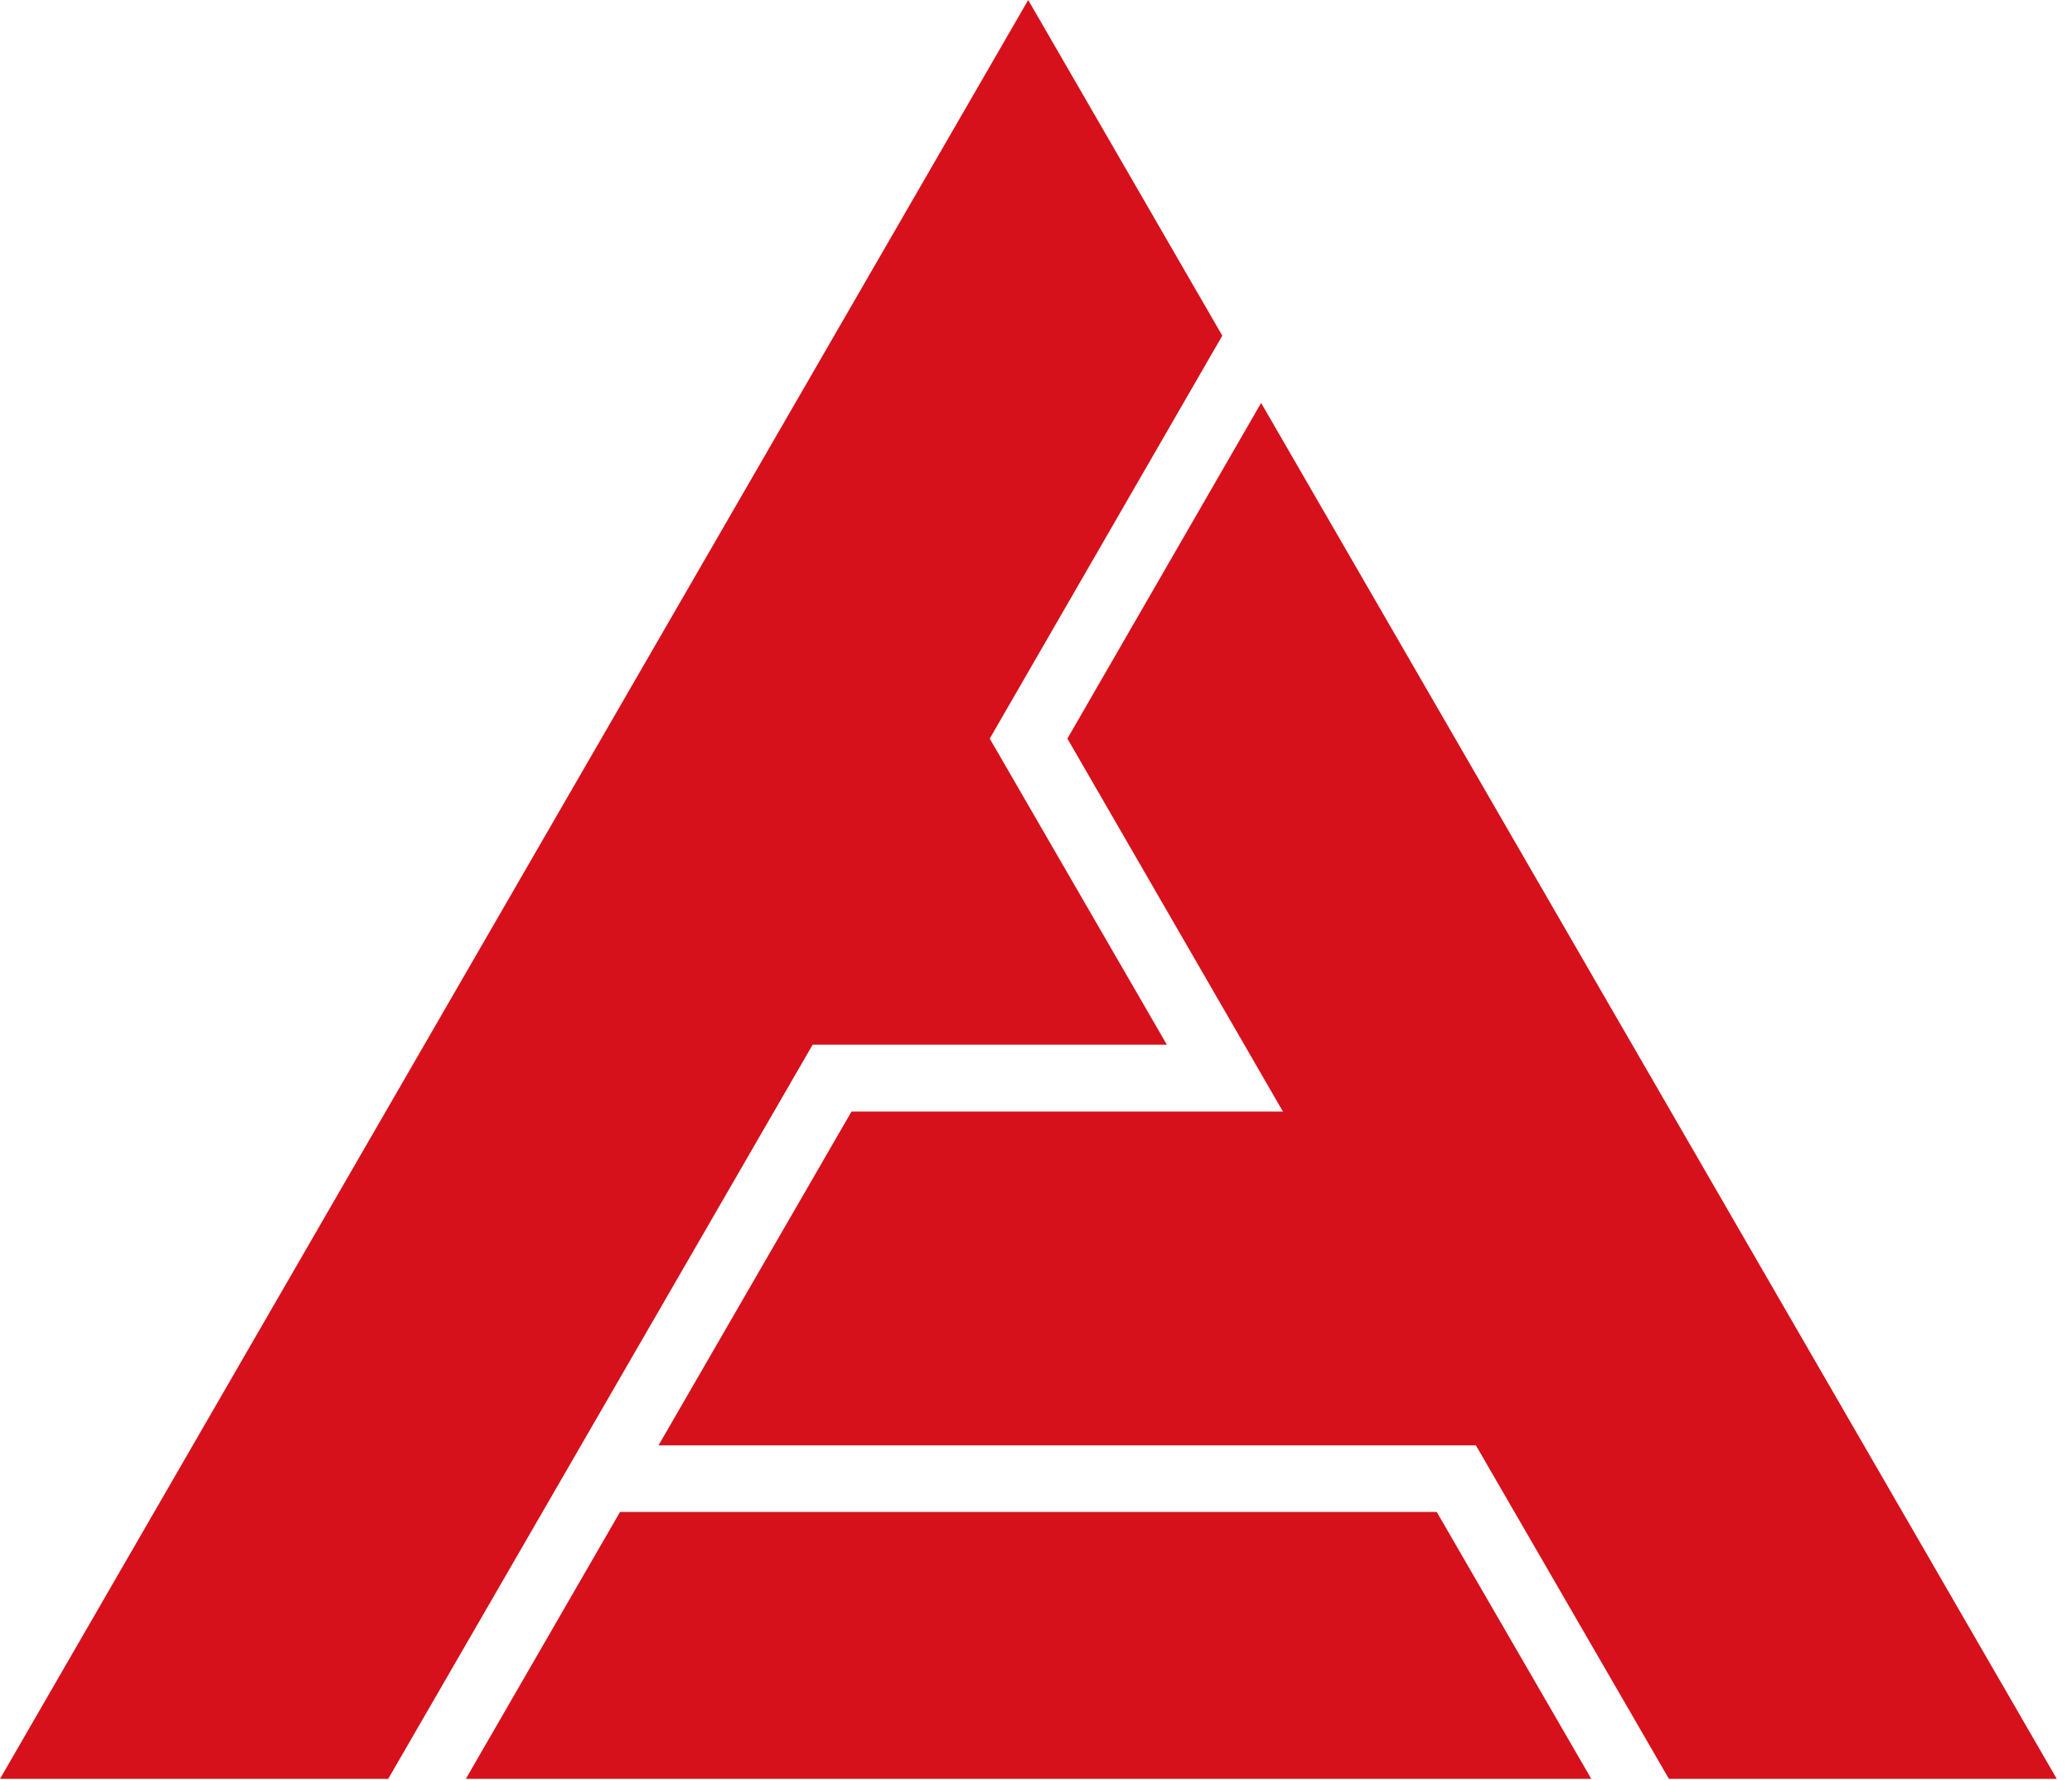
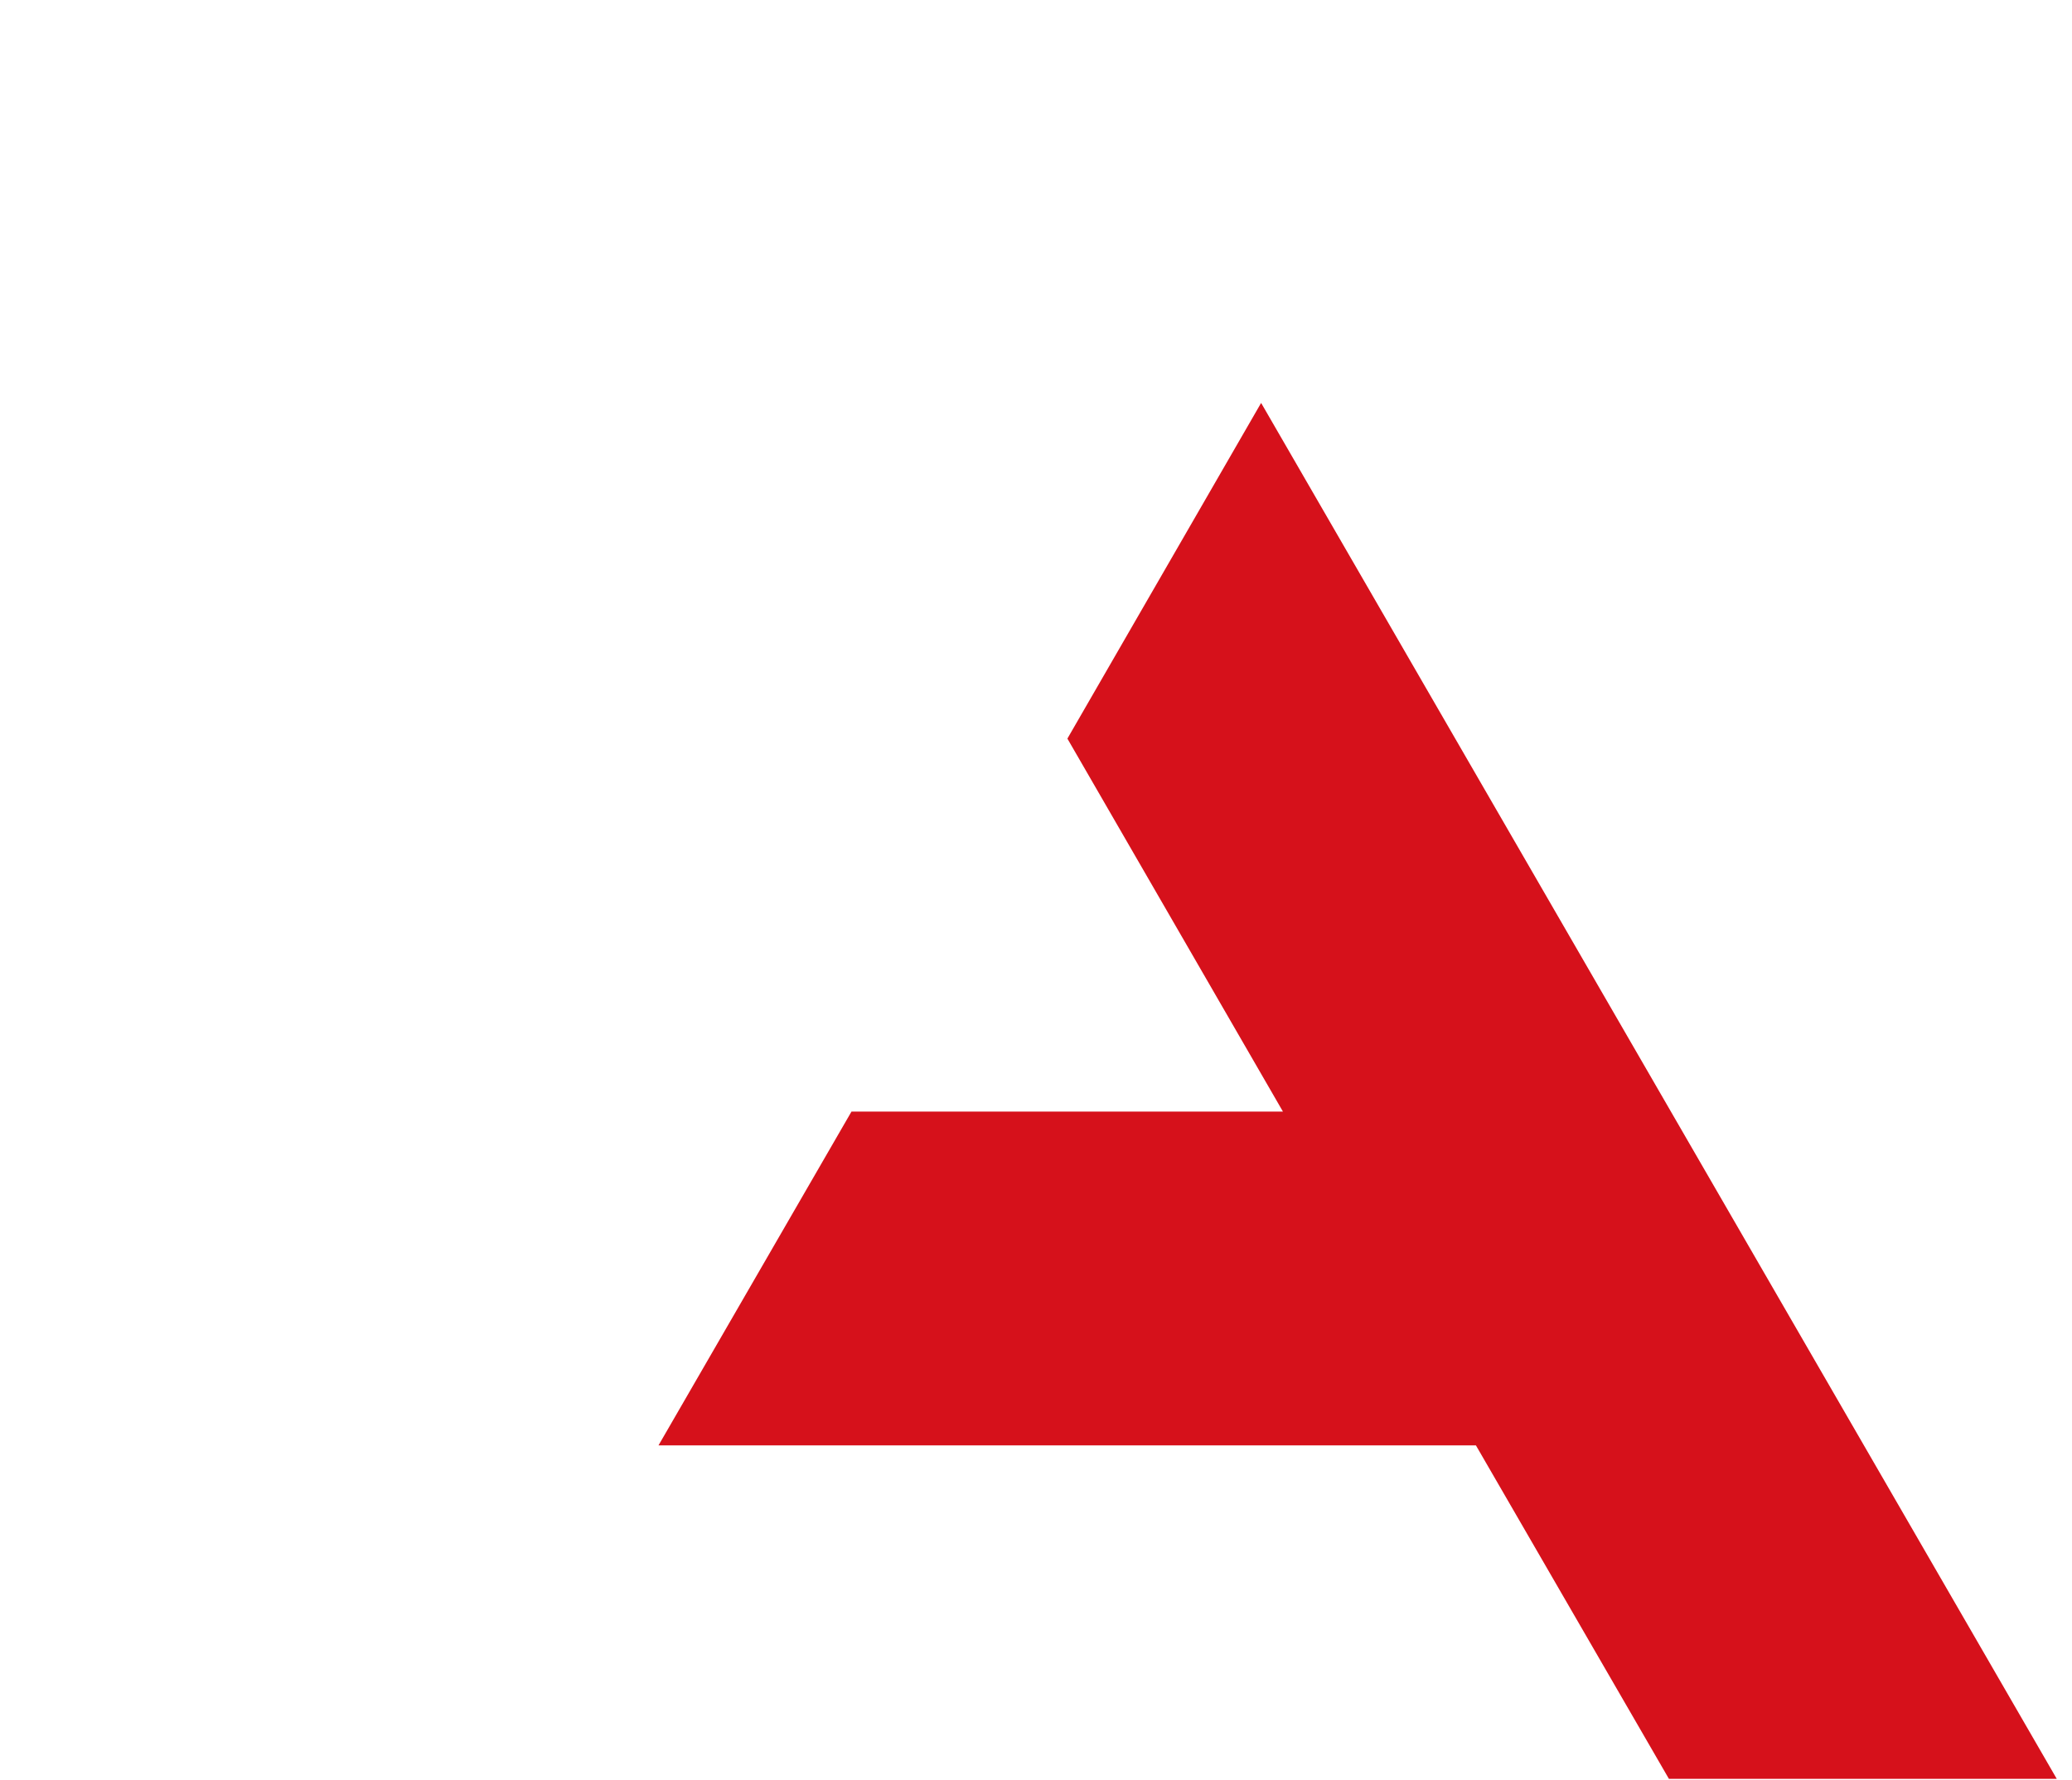
<svg xmlns="http://www.w3.org/2000/svg" width="71" height="61" viewBox="0 0 71 61" fill="none">
-   <path d="M21.246 51.817L15.963 60.964H54.528L49.232 51.817H21.246Z" fill="#D6111B" />
-   <path d="M33.915 25.313L41.884 11.504L35.233 0L0 60.964H13.303L27.847 35.803H39.984L33.915 25.313Z" fill="#D6111B" />
  <path d="M43.214 13.809L36.576 25.313L43.962 38.096H29.177L22.564 49.536H50.575L57.188 60.964H70.478L43.214 13.809Z" fill="#D6111B" />
</svg>